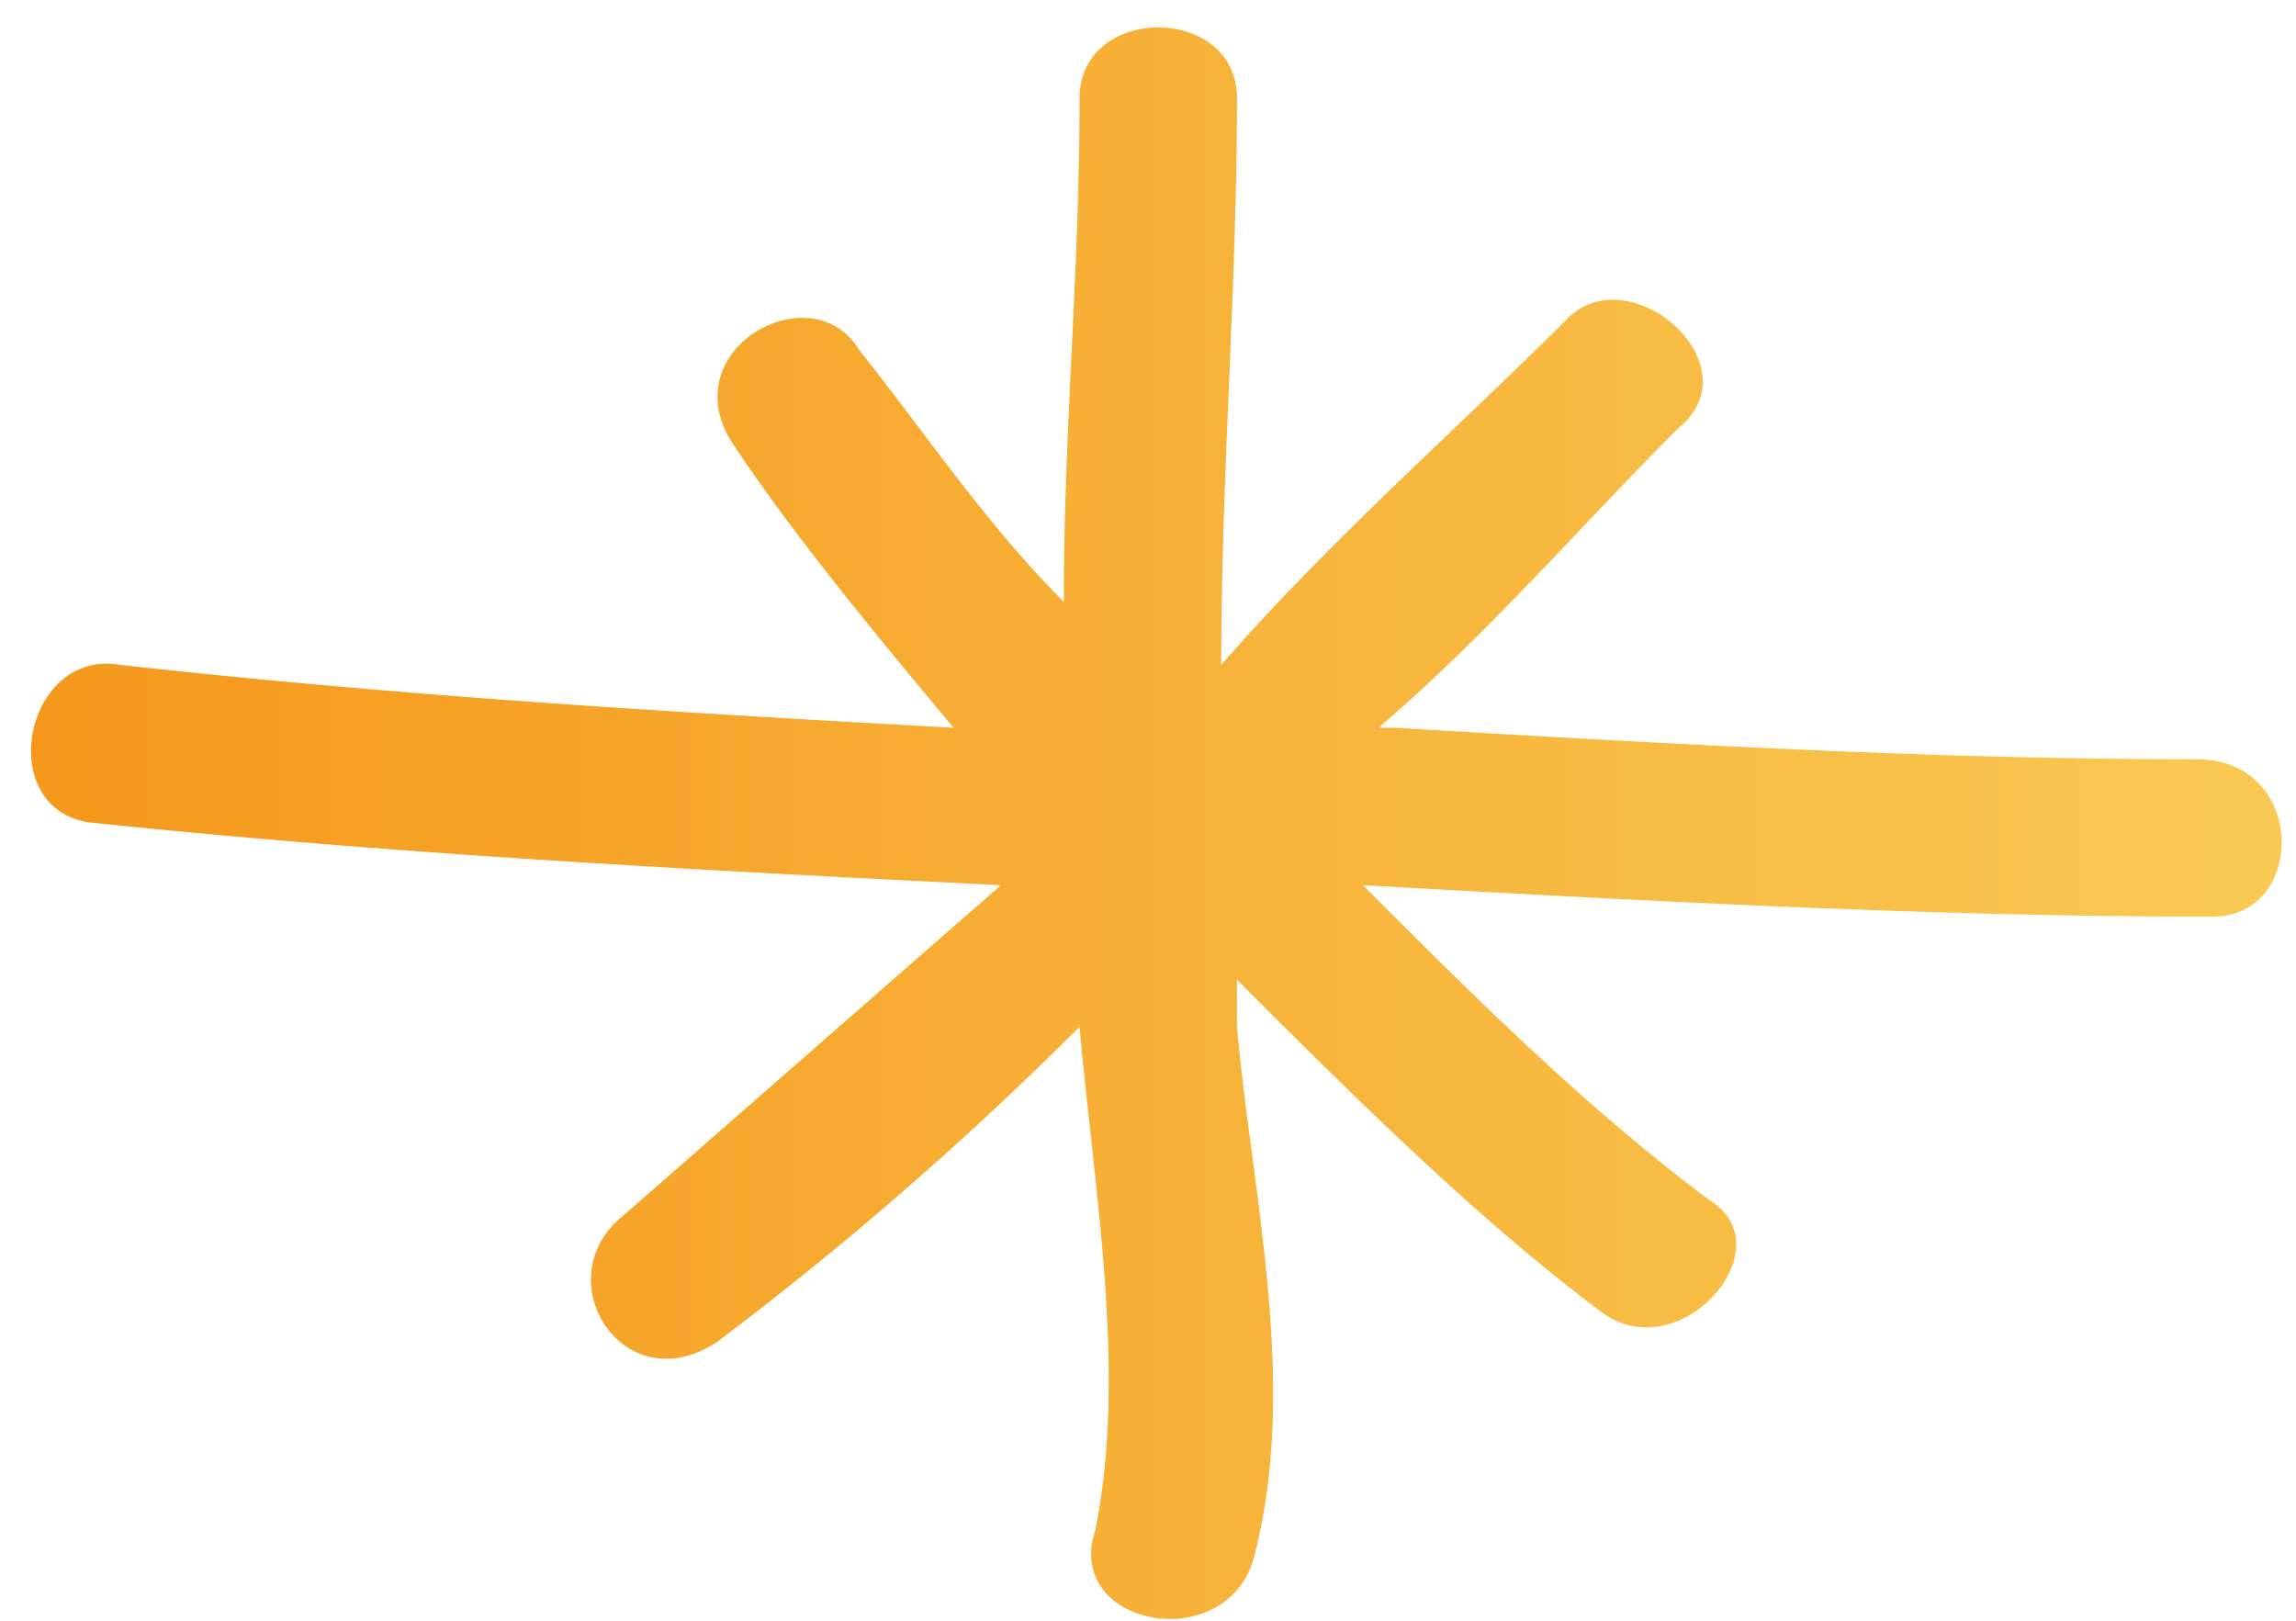
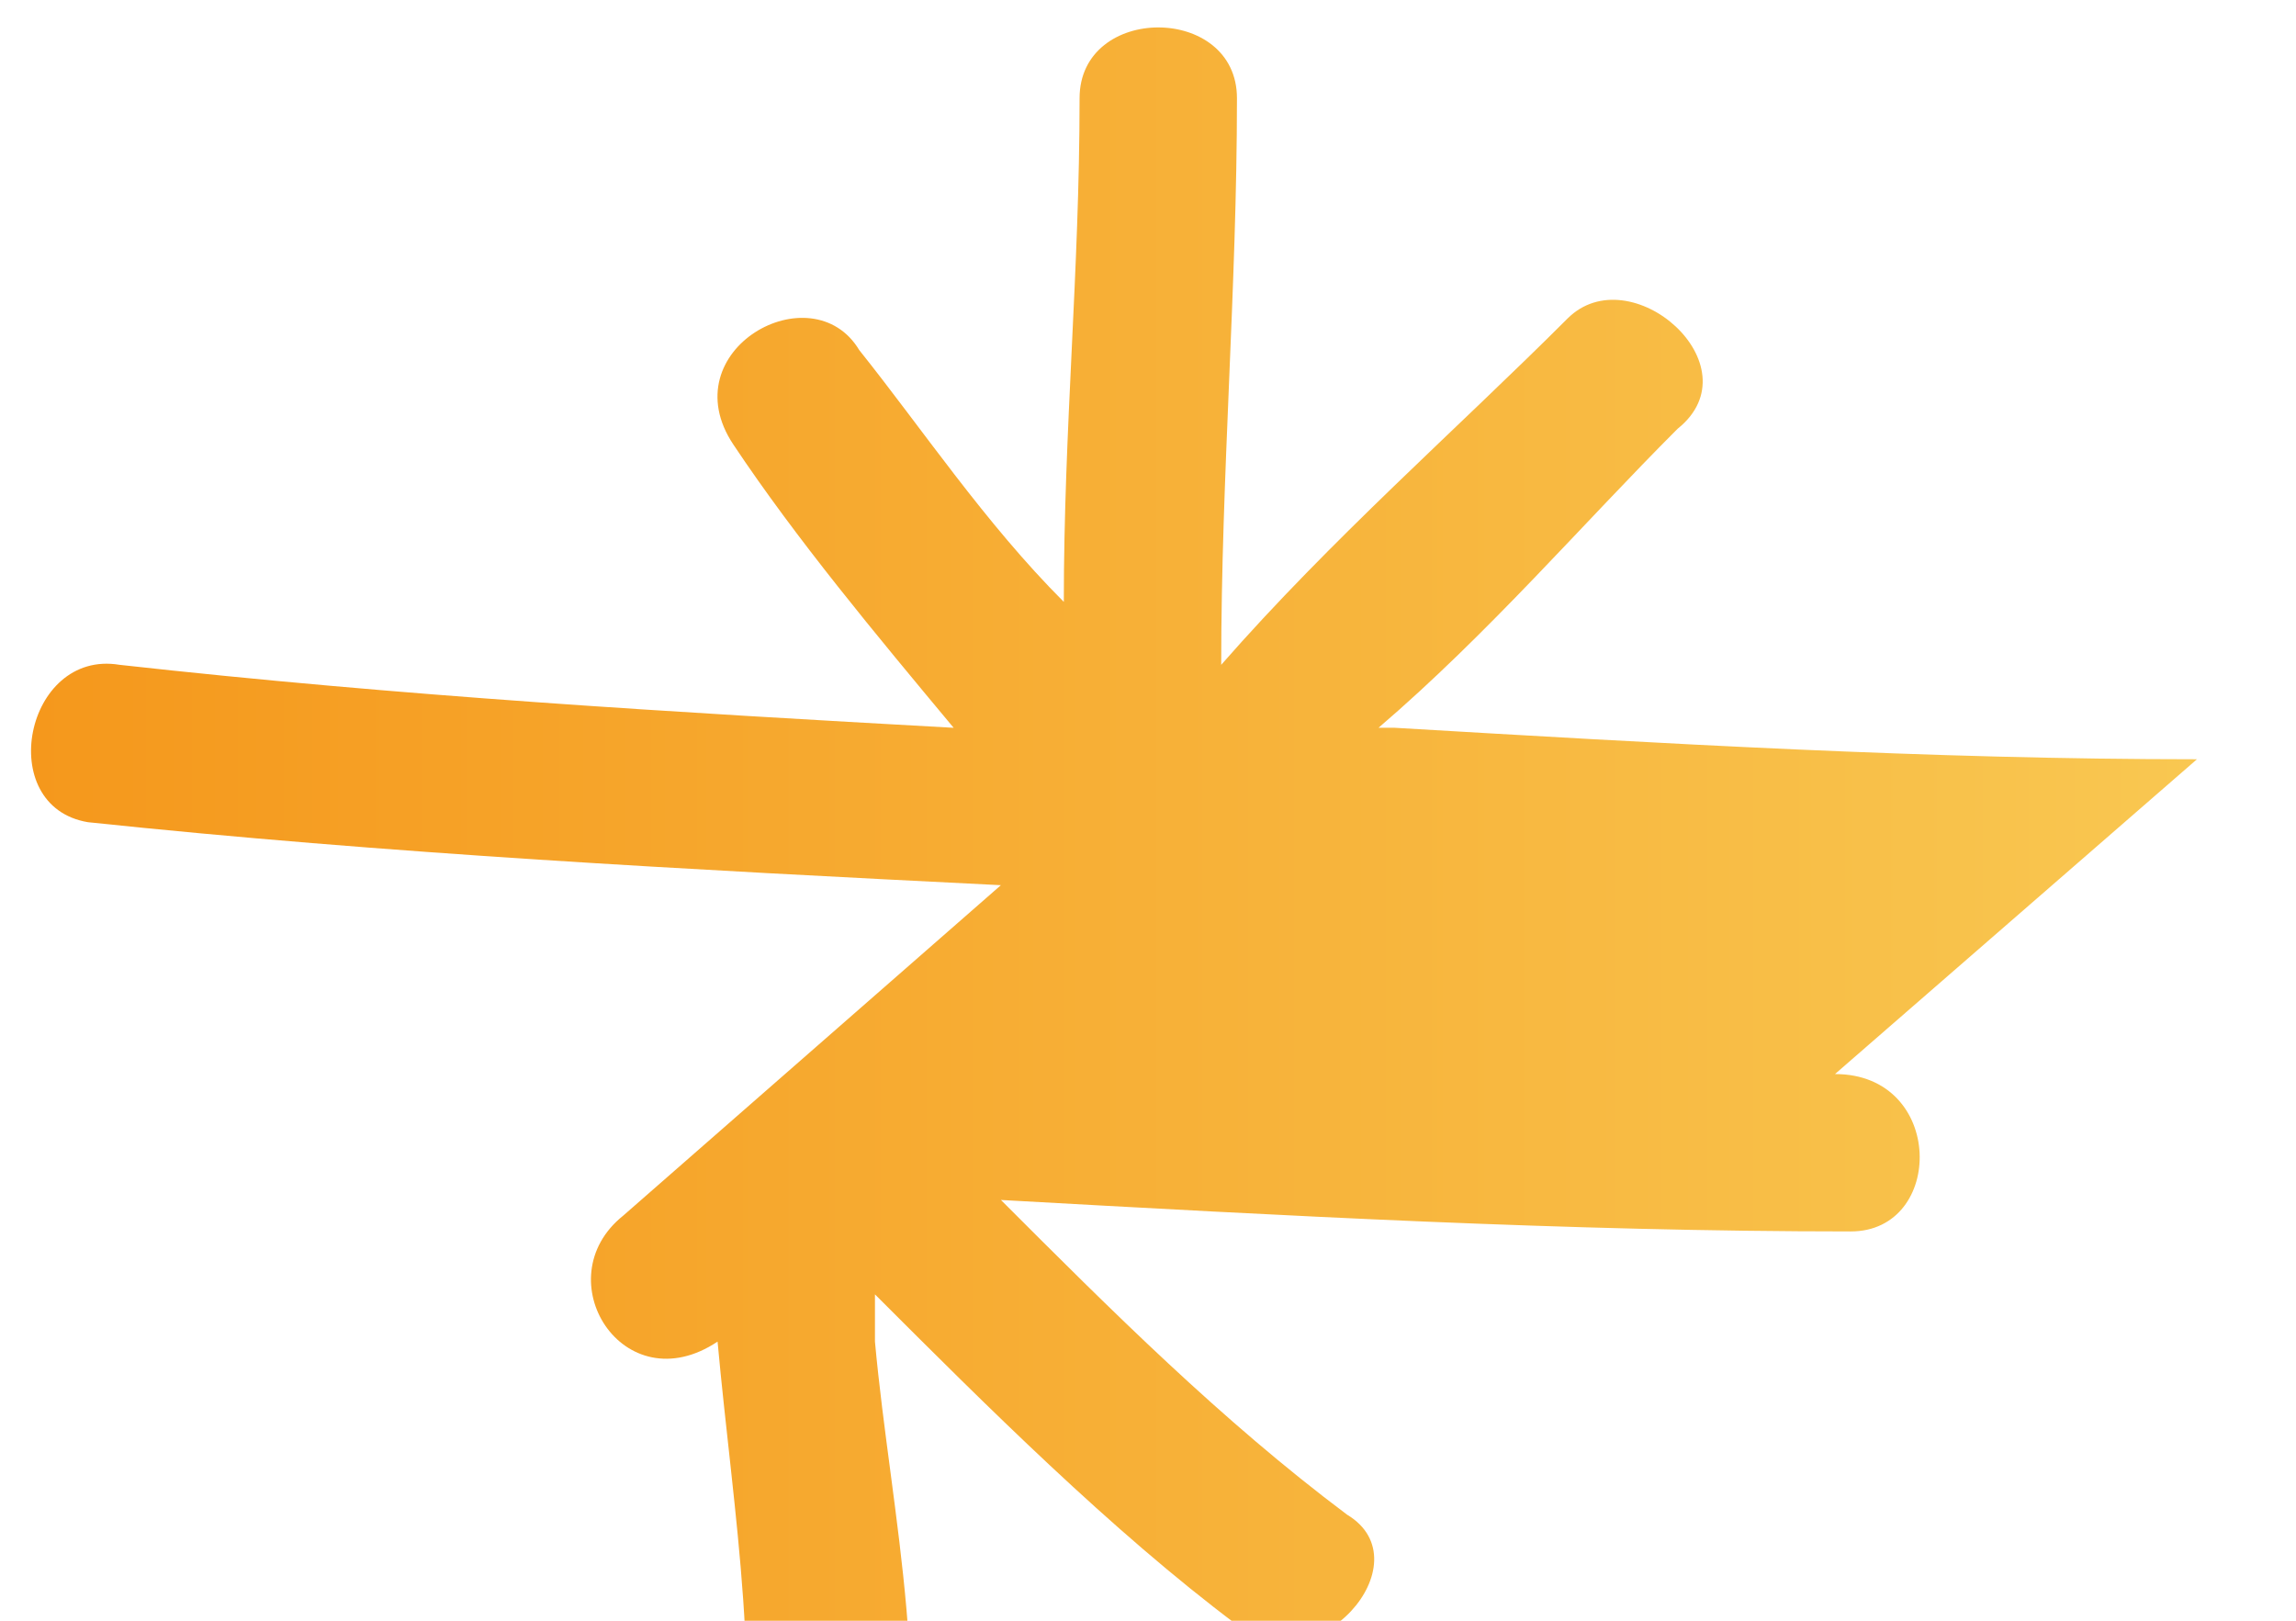
<svg xmlns="http://www.w3.org/2000/svg" width="51" height="36" fill="none">
-   <path d="M48.8 16.865c-5.943 0-11.886-.35-17.829-.7h-.35c2.448-2.097 4.545-4.544 6.643-6.641 1.748-1.399-1.049-3.846-2.447-2.447-2.447 2.447-5.244 4.894-7.691 7.69 0-4.194.35-8.39.35-12.585 0-2.097-3.496-2.097-3.496 0 0 3.846-.35 7.342-.35 11.187-1.748-1.748-3.146-3.845-4.544-5.593-1.05-1.748-4.195 0-2.797 2.097 1.398 2.098 3.146 4.195 4.894 6.293-6.293-.35-12.235-.7-18.528-1.399-2.097-.35-2.797 3.147-.7 3.496 6.643.7 13.285 1.05 20.277 1.399l-8.39 7.341c-1.748 1.398 0 4.195 2.097 2.797a76.843 76.843 0 008.04-6.992c.35 3.845 1.05 7.69.35 11.187-.699 2.097 2.797 2.796 3.496.699 1.049-3.846 0-8.04-.35-11.886v-1.049c2.448 2.447 5.244 5.244 8.041 7.341 1.748 1.399 4.195-1.398 2.447-2.447-2.797-2.097-5.244-4.544-7.69-6.991 6.292.35 12.584.699 18.877.699 2.097 0 2.097-3.496-.35-3.496z" fill="url(#paint0_linear_1574_13684)" />
+   <path d="M48.8 16.865c-5.943 0-11.886-.35-17.829-.7h-.35c2.448-2.097 4.545-4.544 6.643-6.641 1.748-1.399-1.049-3.846-2.447-2.447-2.447 2.447-5.244 4.894-7.691 7.69 0-4.194.35-8.39.35-12.585 0-2.097-3.496-2.097-3.496 0 0 3.846-.35 7.342-.35 11.187-1.748-1.748-3.146-3.845-4.544-5.593-1.05-1.748-4.195 0-2.797 2.097 1.398 2.098 3.146 4.195 4.894 6.293-6.293-.35-12.235-.7-18.528-1.399-2.097-.35-2.797 3.147-.7 3.496 6.643.7 13.285 1.05 20.277 1.399l-8.39 7.341c-1.748 1.398 0 4.195 2.097 2.797c.35 3.845 1.05 7.69.35 11.187-.699 2.097 2.797 2.796 3.496.699 1.049-3.846 0-8.04-.35-11.886v-1.049c2.448 2.447 5.244 5.244 8.041 7.341 1.748 1.399 4.195-1.398 2.447-2.447-2.797-2.097-5.244-4.544-7.69-6.991 6.292.35 12.584.699 18.877.699 2.097 0 2.097-3.496-.35-3.496z" fill="url(#paint0_linear_1574_13684)" />
  <defs>
    <linearGradient id="paint0_linear_1574_13684" x1=".689" y1="18.285" x2="50.682" y2="18.285" gradientUnits="userSpaceOnUse">
      <stop stop-color="#F5981C" />
      <stop offset="1" stop-color="#F9C953" />
    </linearGradient>
  </defs>
</svg>